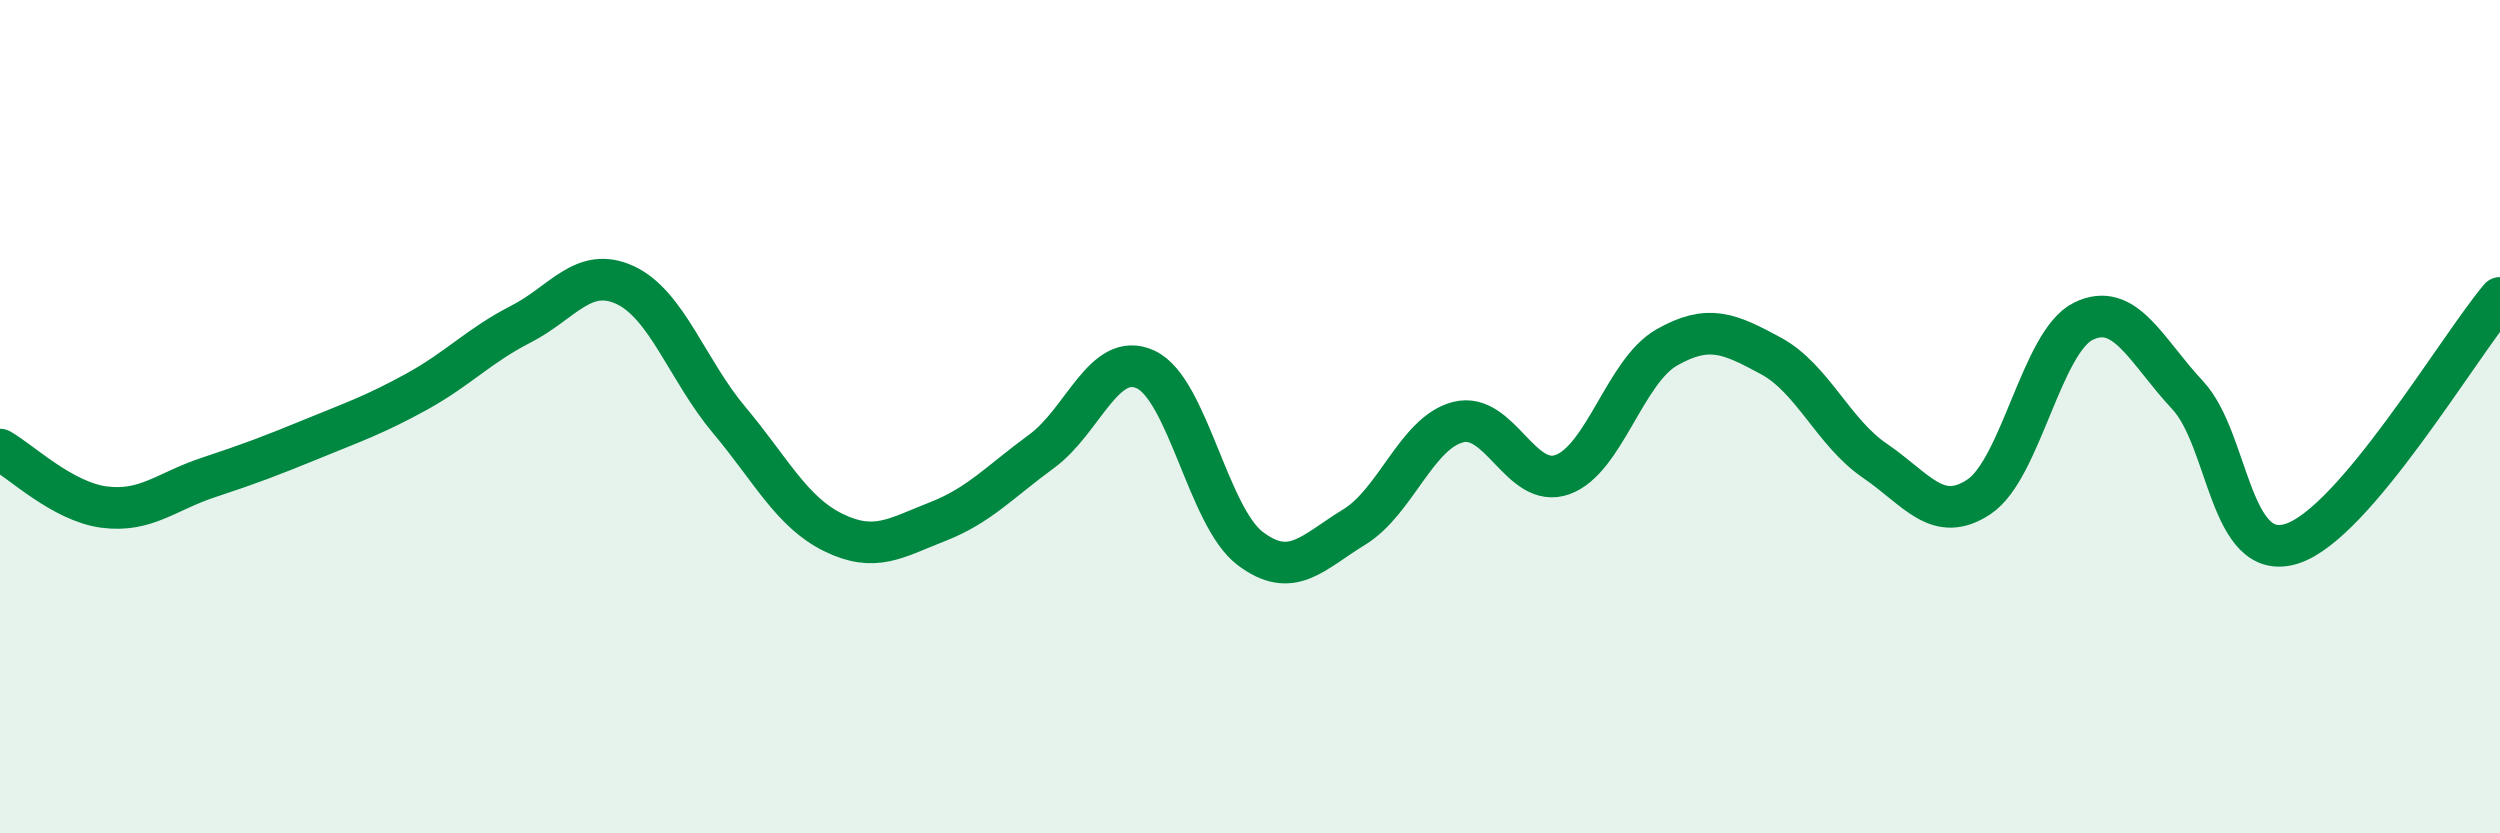
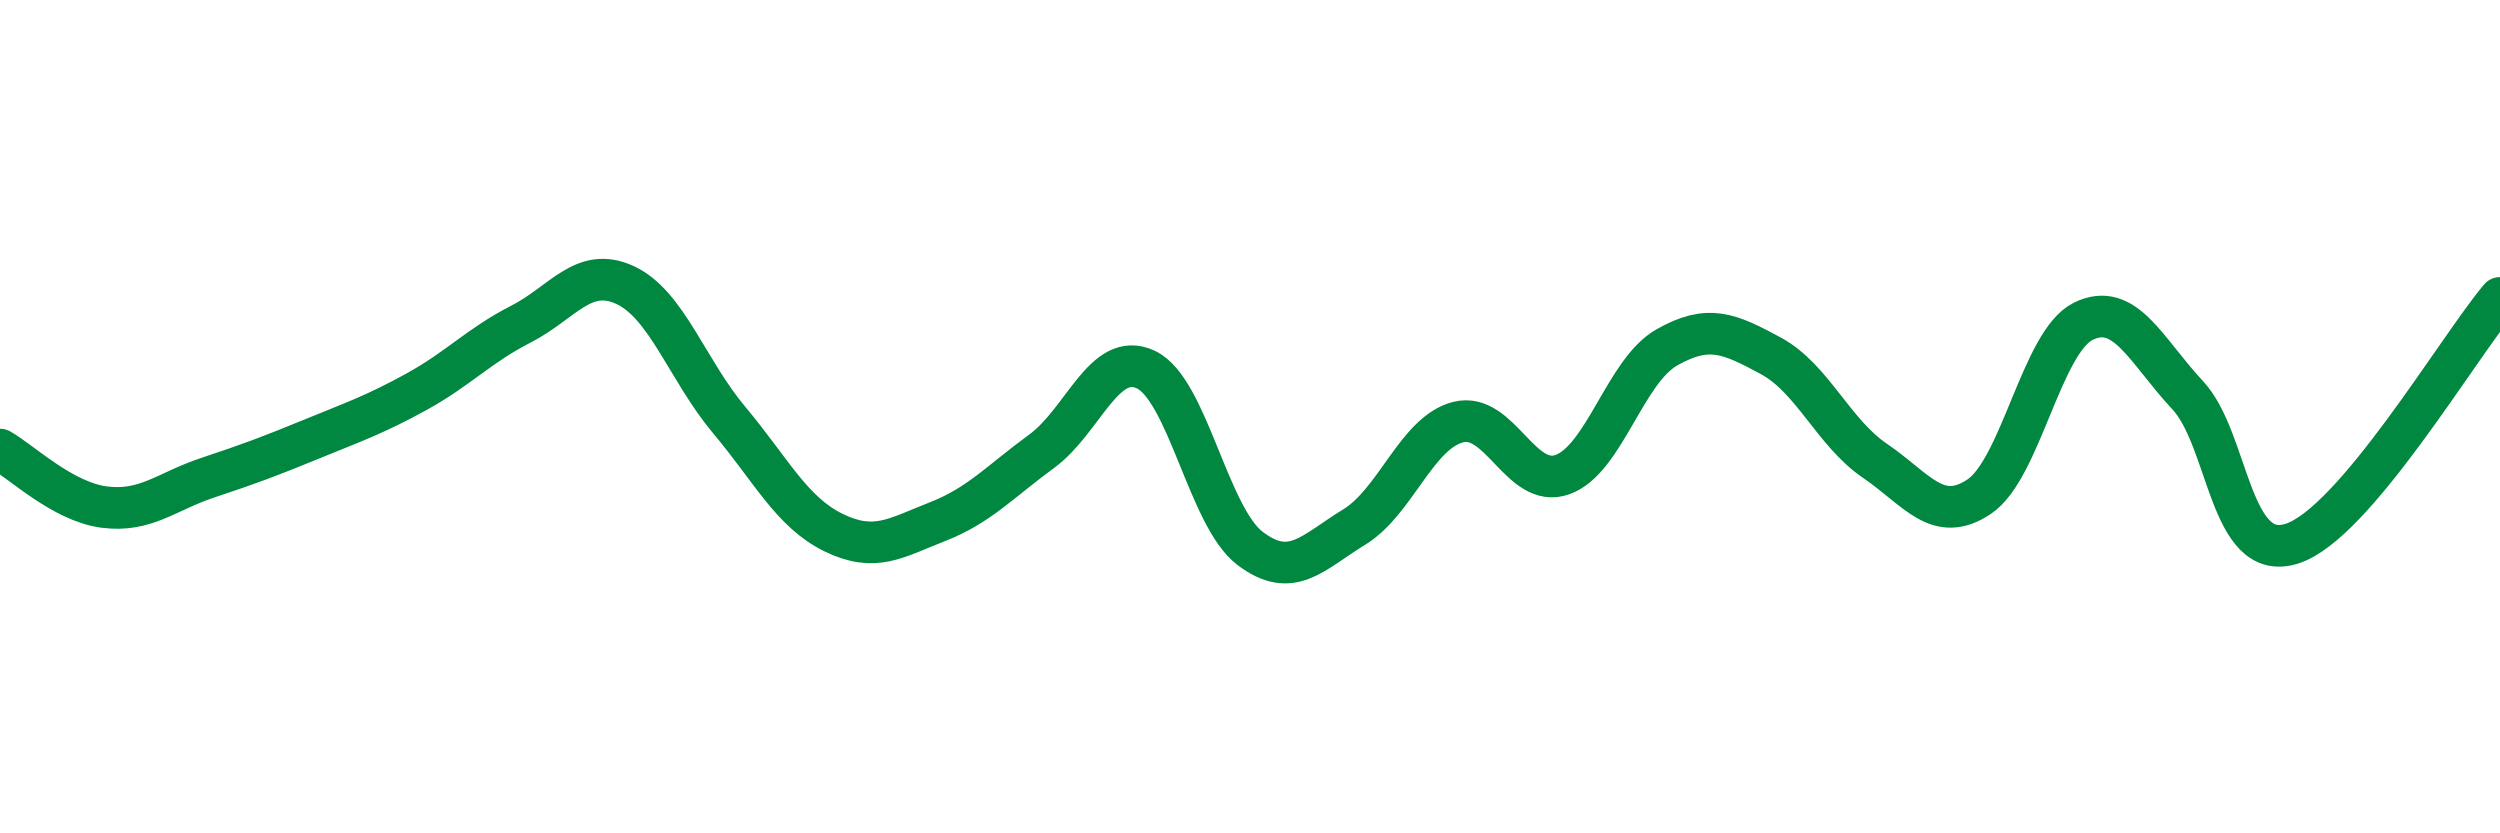
<svg xmlns="http://www.w3.org/2000/svg" width="60" height="20" viewBox="0 0 60 20">
-   <path d="M 0,10.79 C 0.5,11.07 1.5,12.04 2.5,12.17 C 3.5,12.3 4,11.79 5,11.46 C 6,11.13 6.5,10.94 7.5,10.53 C 8.5,10.12 9,9.95 10,9.4 C 11,8.85 11.5,8.29 12.5,7.78 C 13.5,7.27 14,6.38 15,6.84 C 16,7.3 16.5,8.89 17.5,10.08 C 18.5,11.27 19,12.29 20,12.78 C 21,13.27 21.5,12.91 22.5,12.52 C 23.5,12.13 24,11.56 25,10.83 C 26,10.1 26.5,8.4 27.5,8.87 C 28.5,9.34 29,12.4 30,13.16 C 31,13.92 31.5,13.26 32.5,12.65 C 33.5,12.04 34,10.38 35,10.13 C 36,9.88 36.5,11.75 37.5,11.39 C 38.5,11.03 39,8.91 40,8.34 C 41,7.77 41.5,8 42.5,8.54 C 43.5,9.08 44,10.38 45,11.06 C 46,11.74 46.5,12.59 47.5,11.92 C 48.5,11.25 49,8.2 50,7.71 C 51,7.22 51.5,8.41 52.5,9.48 C 53.5,10.55 53.5,13.52 55,13.05 C 56.5,12.58 59,8.33 60,7.15L60 20L0 20Z" fill="#008740" opacity="0.1" stroke-linecap="round" stroke-linejoin="round" />
  <path d="M 0,10.79 C 0.5,11.07 1.5,12.04 2.5,12.17 C 3.5,12.3 4,11.79 5,11.46 C 6,11.13 6.5,10.94 7.5,10.53 C 8.5,10.12 9,9.95 10,9.4 C 11,8.85 11.5,8.29 12.5,7.78 C 13.5,7.27 14,6.38 15,6.84 C 16,7.3 16.5,8.89 17.5,10.08 C 18.5,11.27 19,12.29 20,12.78 C 21,13.27 21.5,12.91 22.5,12.52 C 23.5,12.13 24,11.56 25,10.83 C 26,10.1 26.5,8.4 27.5,8.87 C 28.5,9.34 29,12.4 30,13.16 C 31,13.92 31.5,13.26 32.5,12.65 C 33.5,12.04 34,10.38 35,10.13 C 36,9.88 36.5,11.75 37.5,11.39 C 38.5,11.03 39,8.91 40,8.34 C 41,7.77 41.5,8 42.5,8.54 C 43.5,9.08 44,10.38 45,11.06 C 46,11.74 46.5,12.59 47.5,11.92 C 48.5,11.25 49,8.2 50,7.71 C 51,7.22 51.5,8.41 52.5,9.48 C 53.5,10.55 53.5,13.52 55,13.05 C 56.5,12.58 59,8.33 60,7.15" stroke="#008740" stroke-width="1" fill="none" stroke-linecap="round" stroke-linejoin="round" />
</svg>